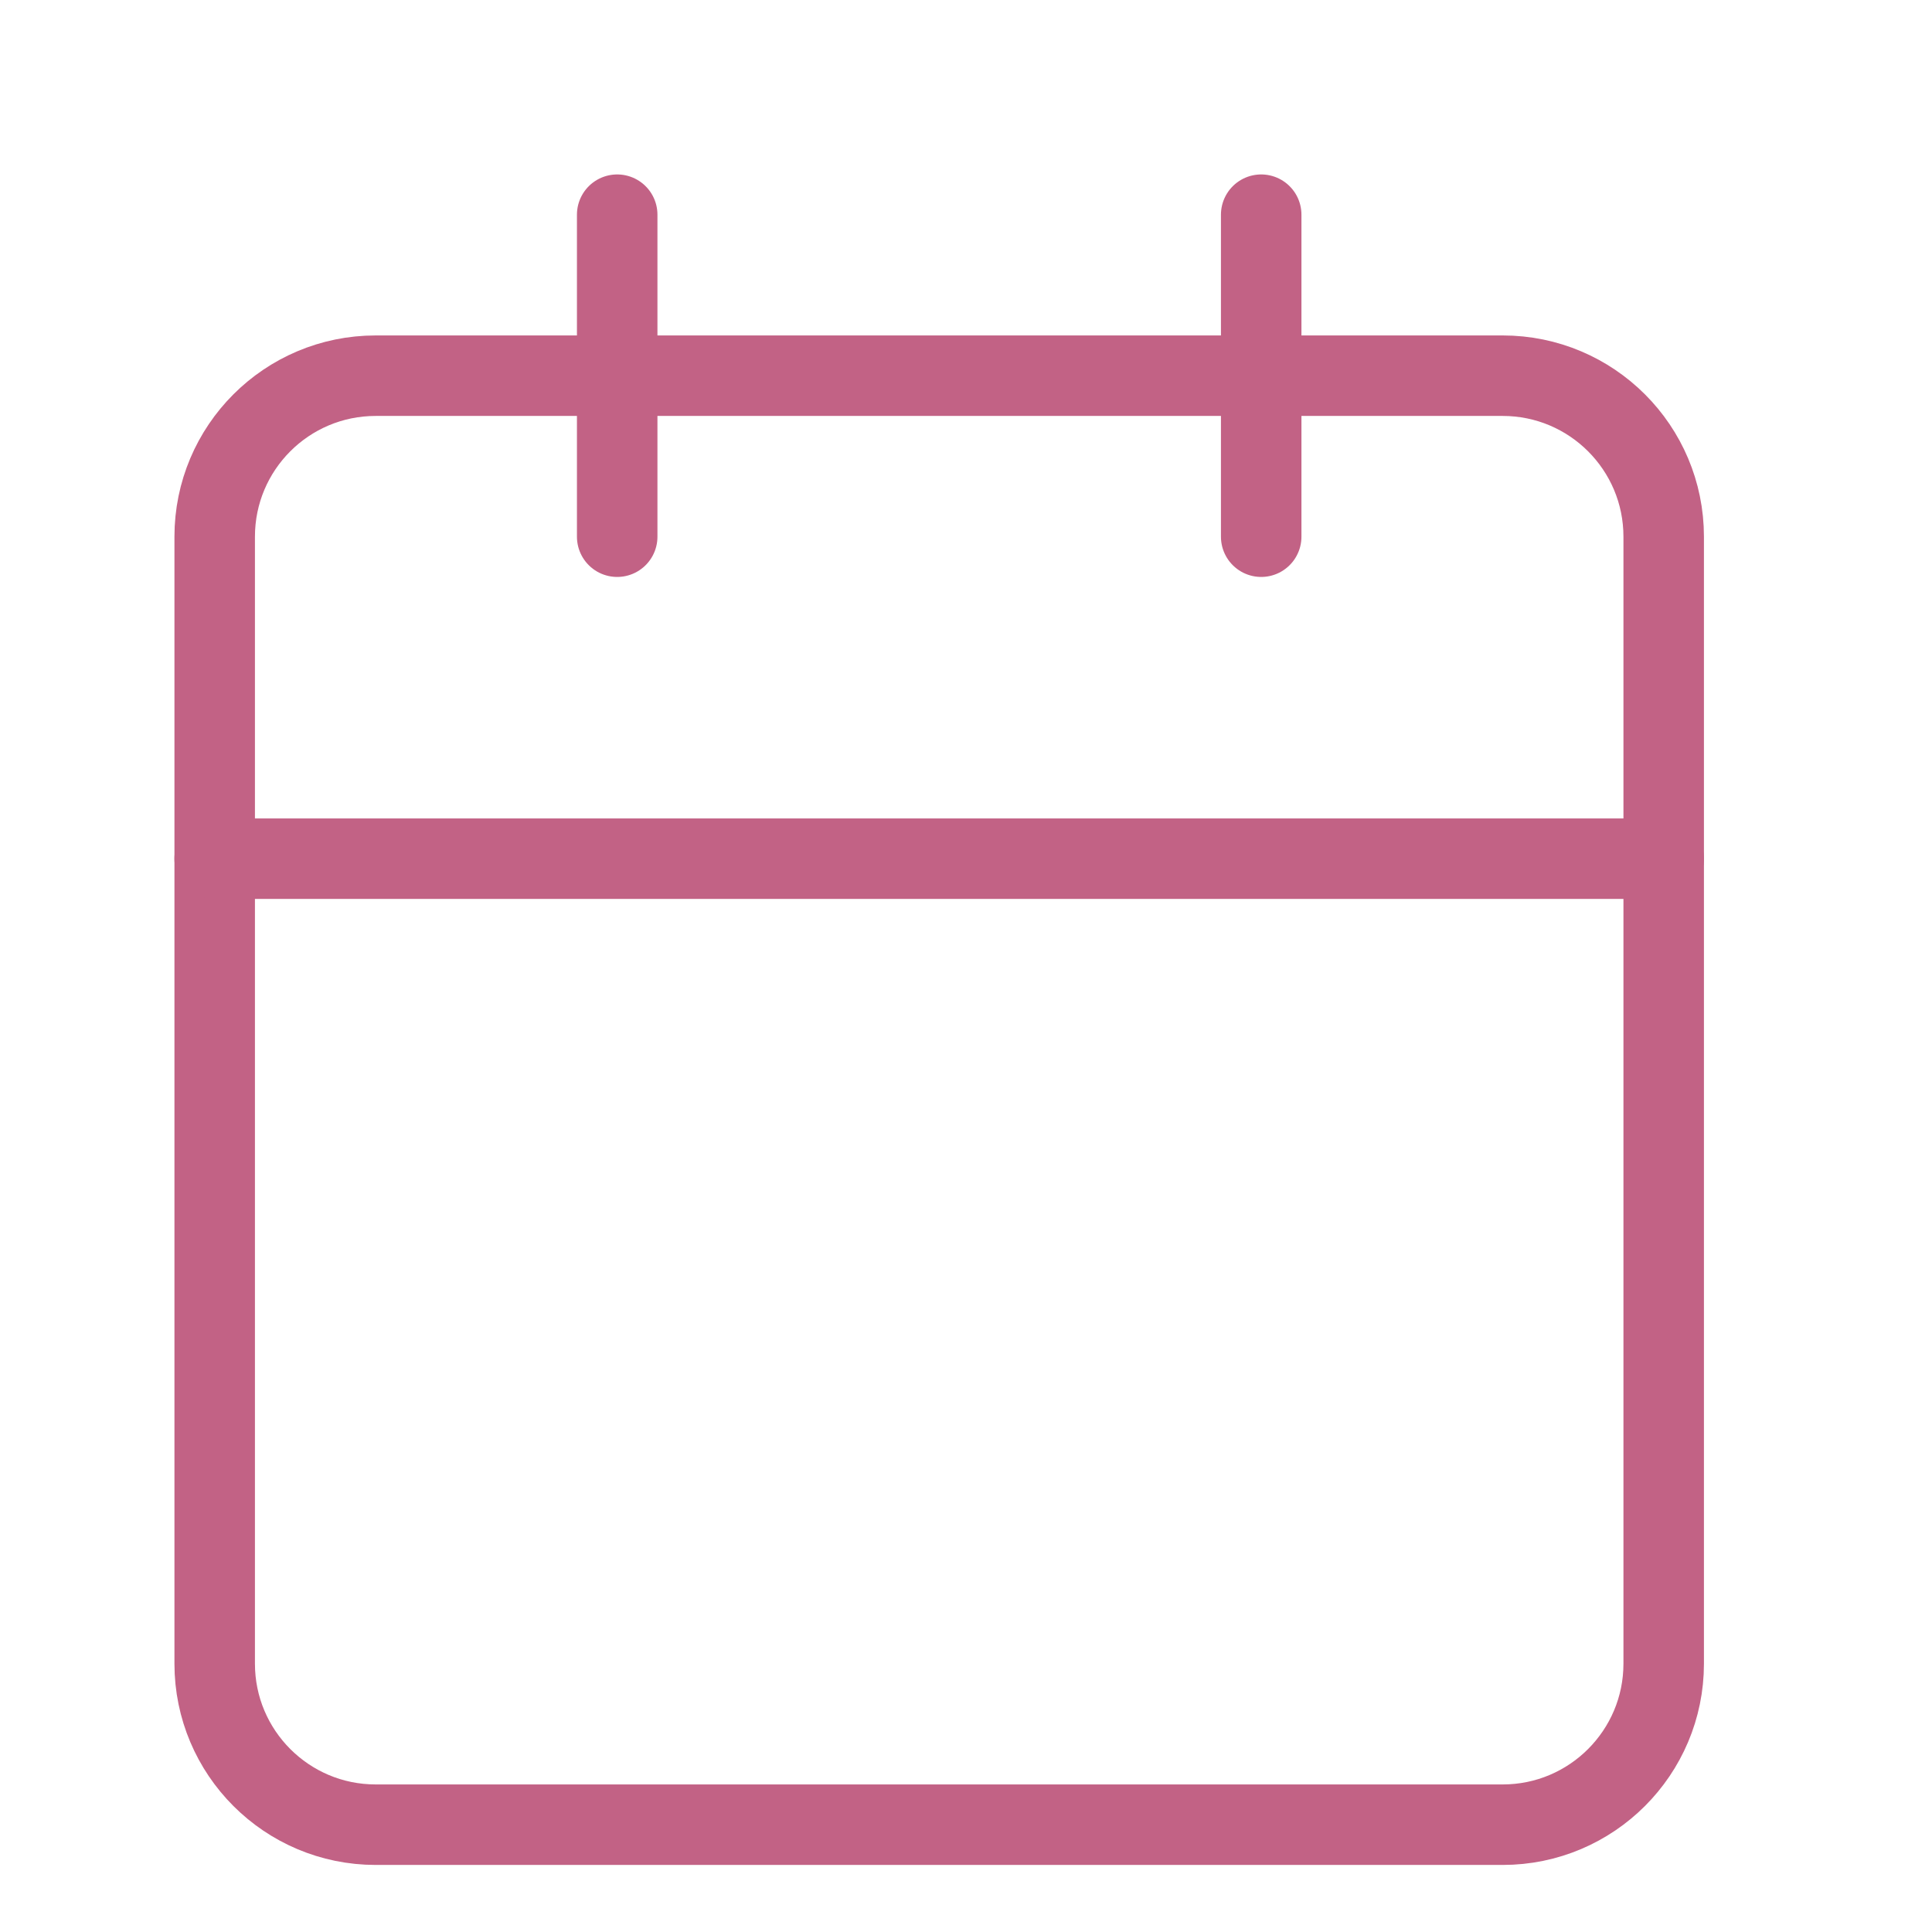
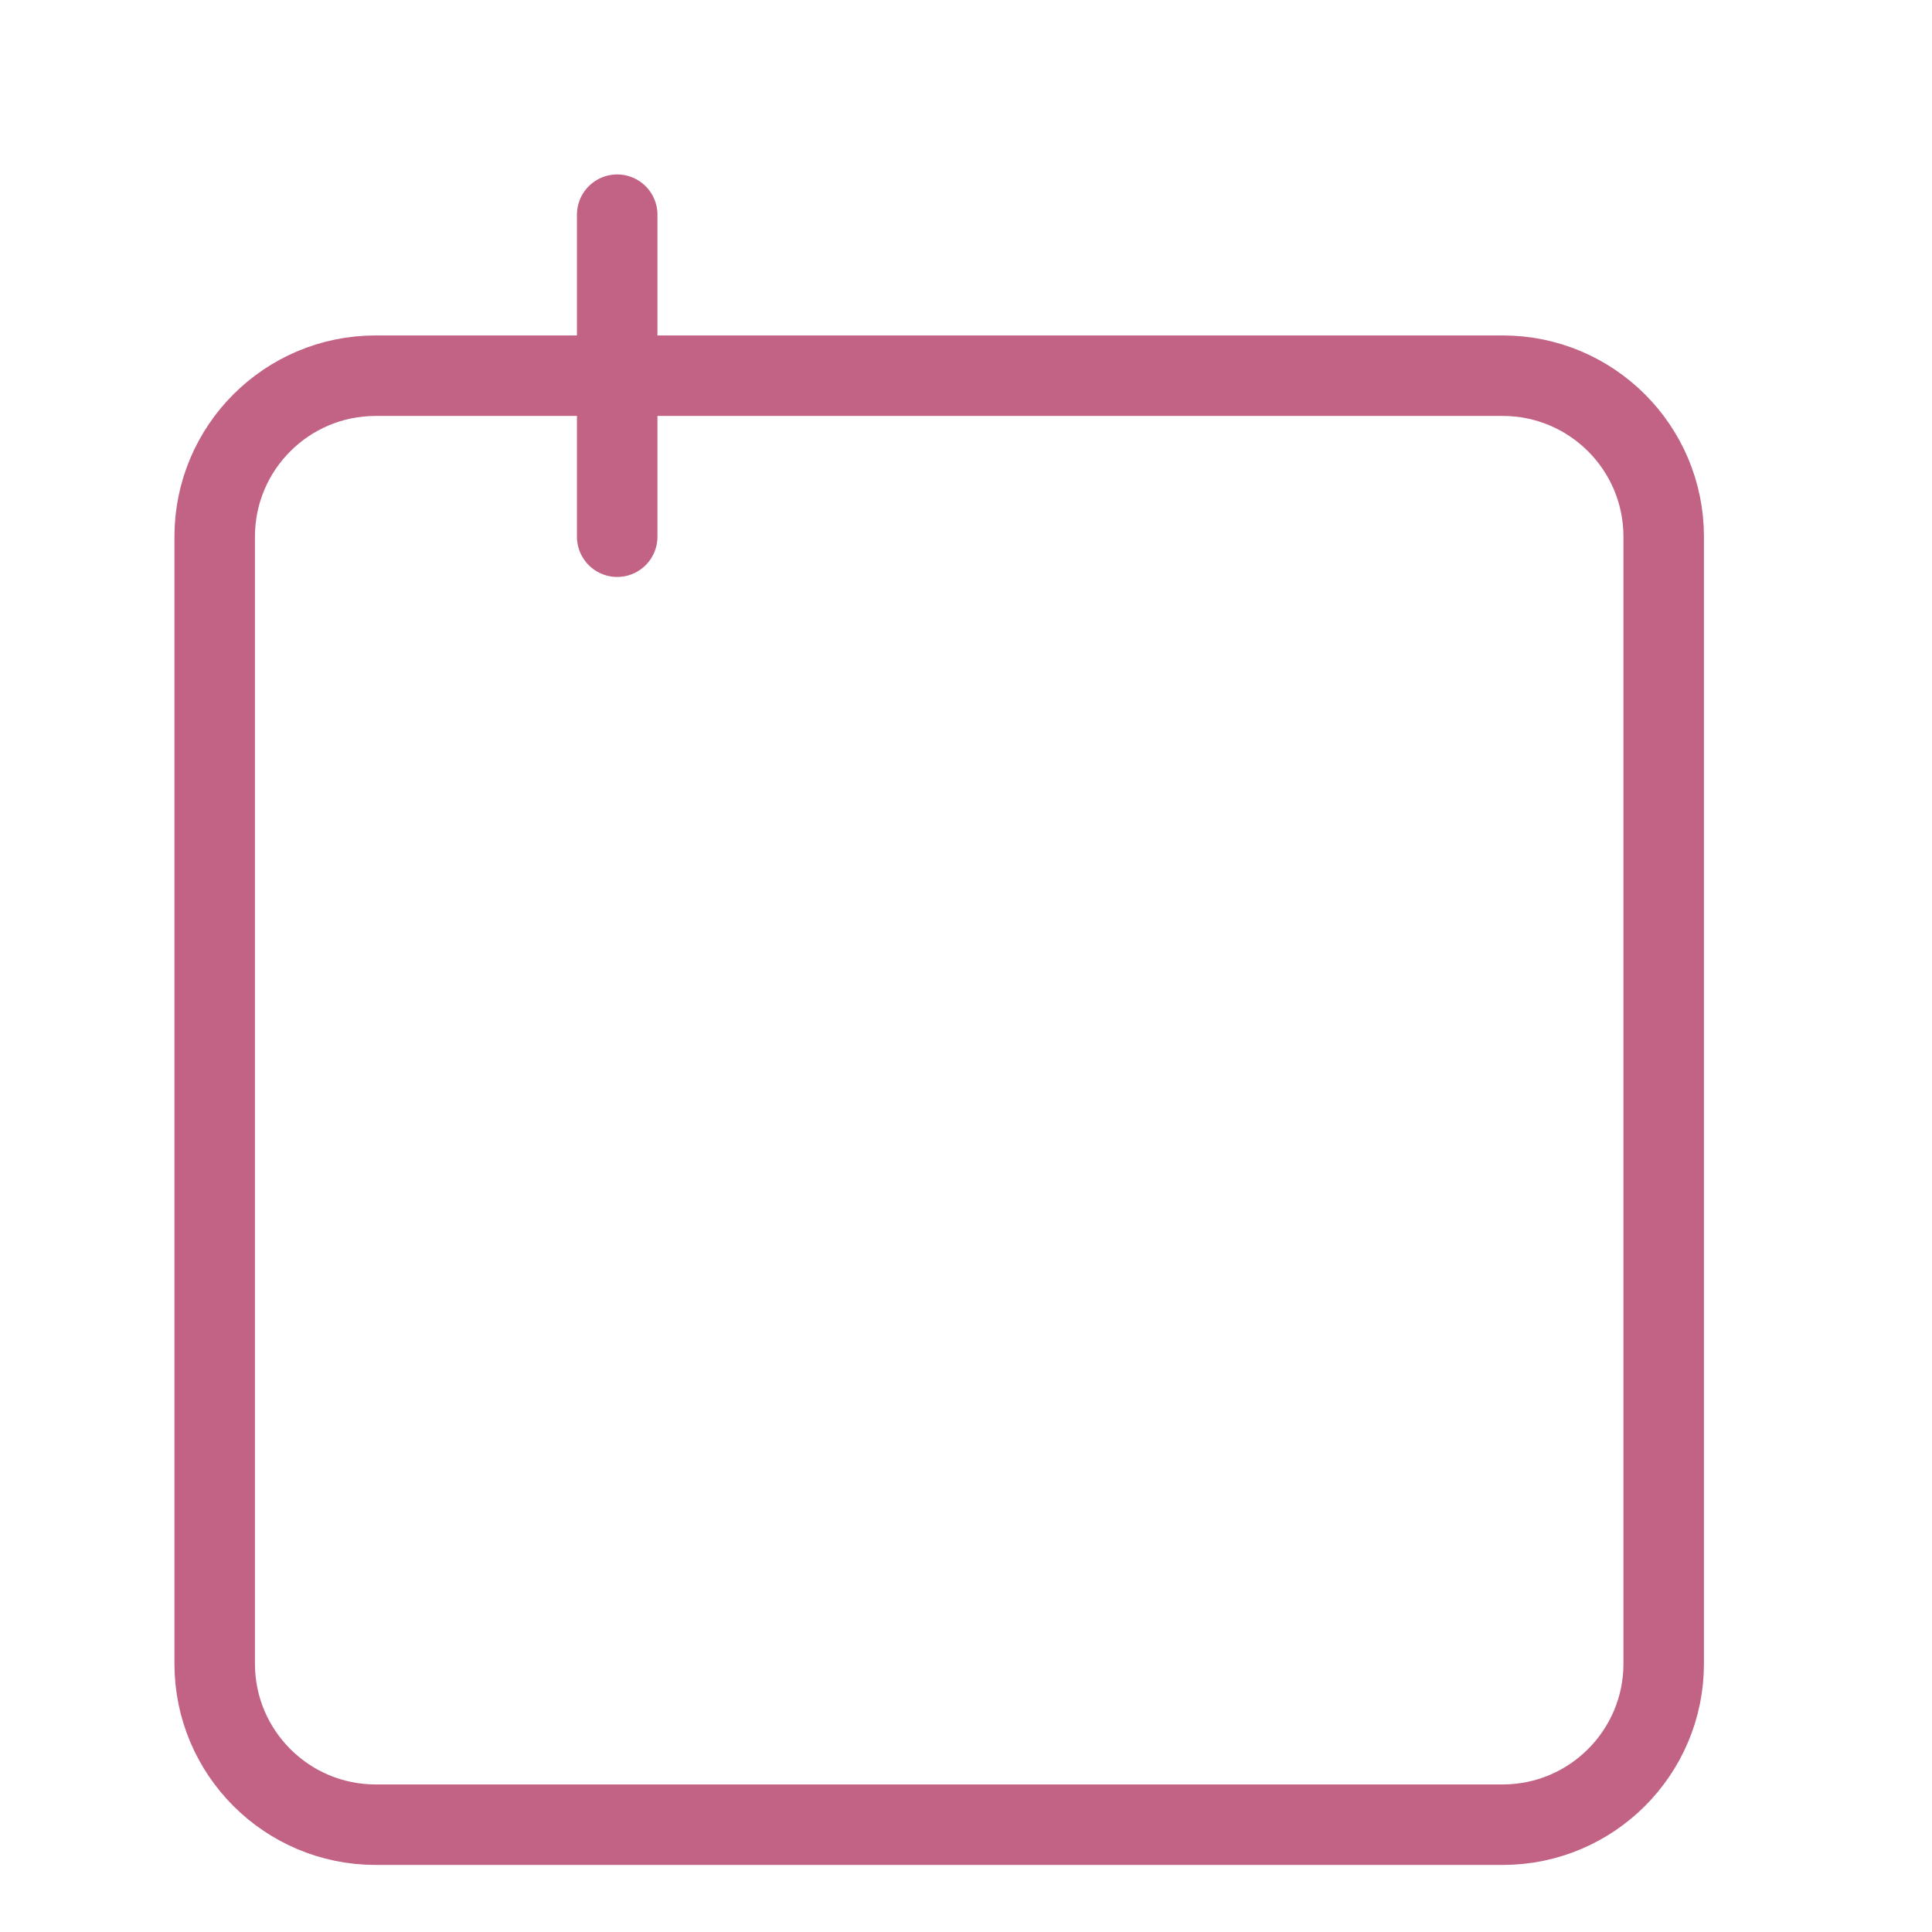
<svg xmlns="http://www.w3.org/2000/svg" width="24" height="24" viewBox="0 0 24 24" fill="none">
  <path d="M18.667 4.667H4.667C3.562 4.667 2.667 5.562 2.667 6.667V20.667C2.667 21.771 3.562 22.667 4.667 22.667H18.667C19.771 22.667 20.667 21.771 20.667 20.667V6.667C20.667 5.562 19.771 4.667 18.667 4.667Z" stroke="#C26285" stroke-linecap="round" stroke-linejoin="round" />
-   <path d="M15.667 2.667V6.667" stroke="#C26285" stroke-linecap="round" stroke-linejoin="round" />
  <path d="M7.667 2.667V6.667" stroke="#C26285" stroke-linecap="round" stroke-linejoin="round" />
-   <path d="M2.667 10.667H20.667" stroke="#C26285" stroke-linecap="round" stroke-linejoin="round" />
</svg>